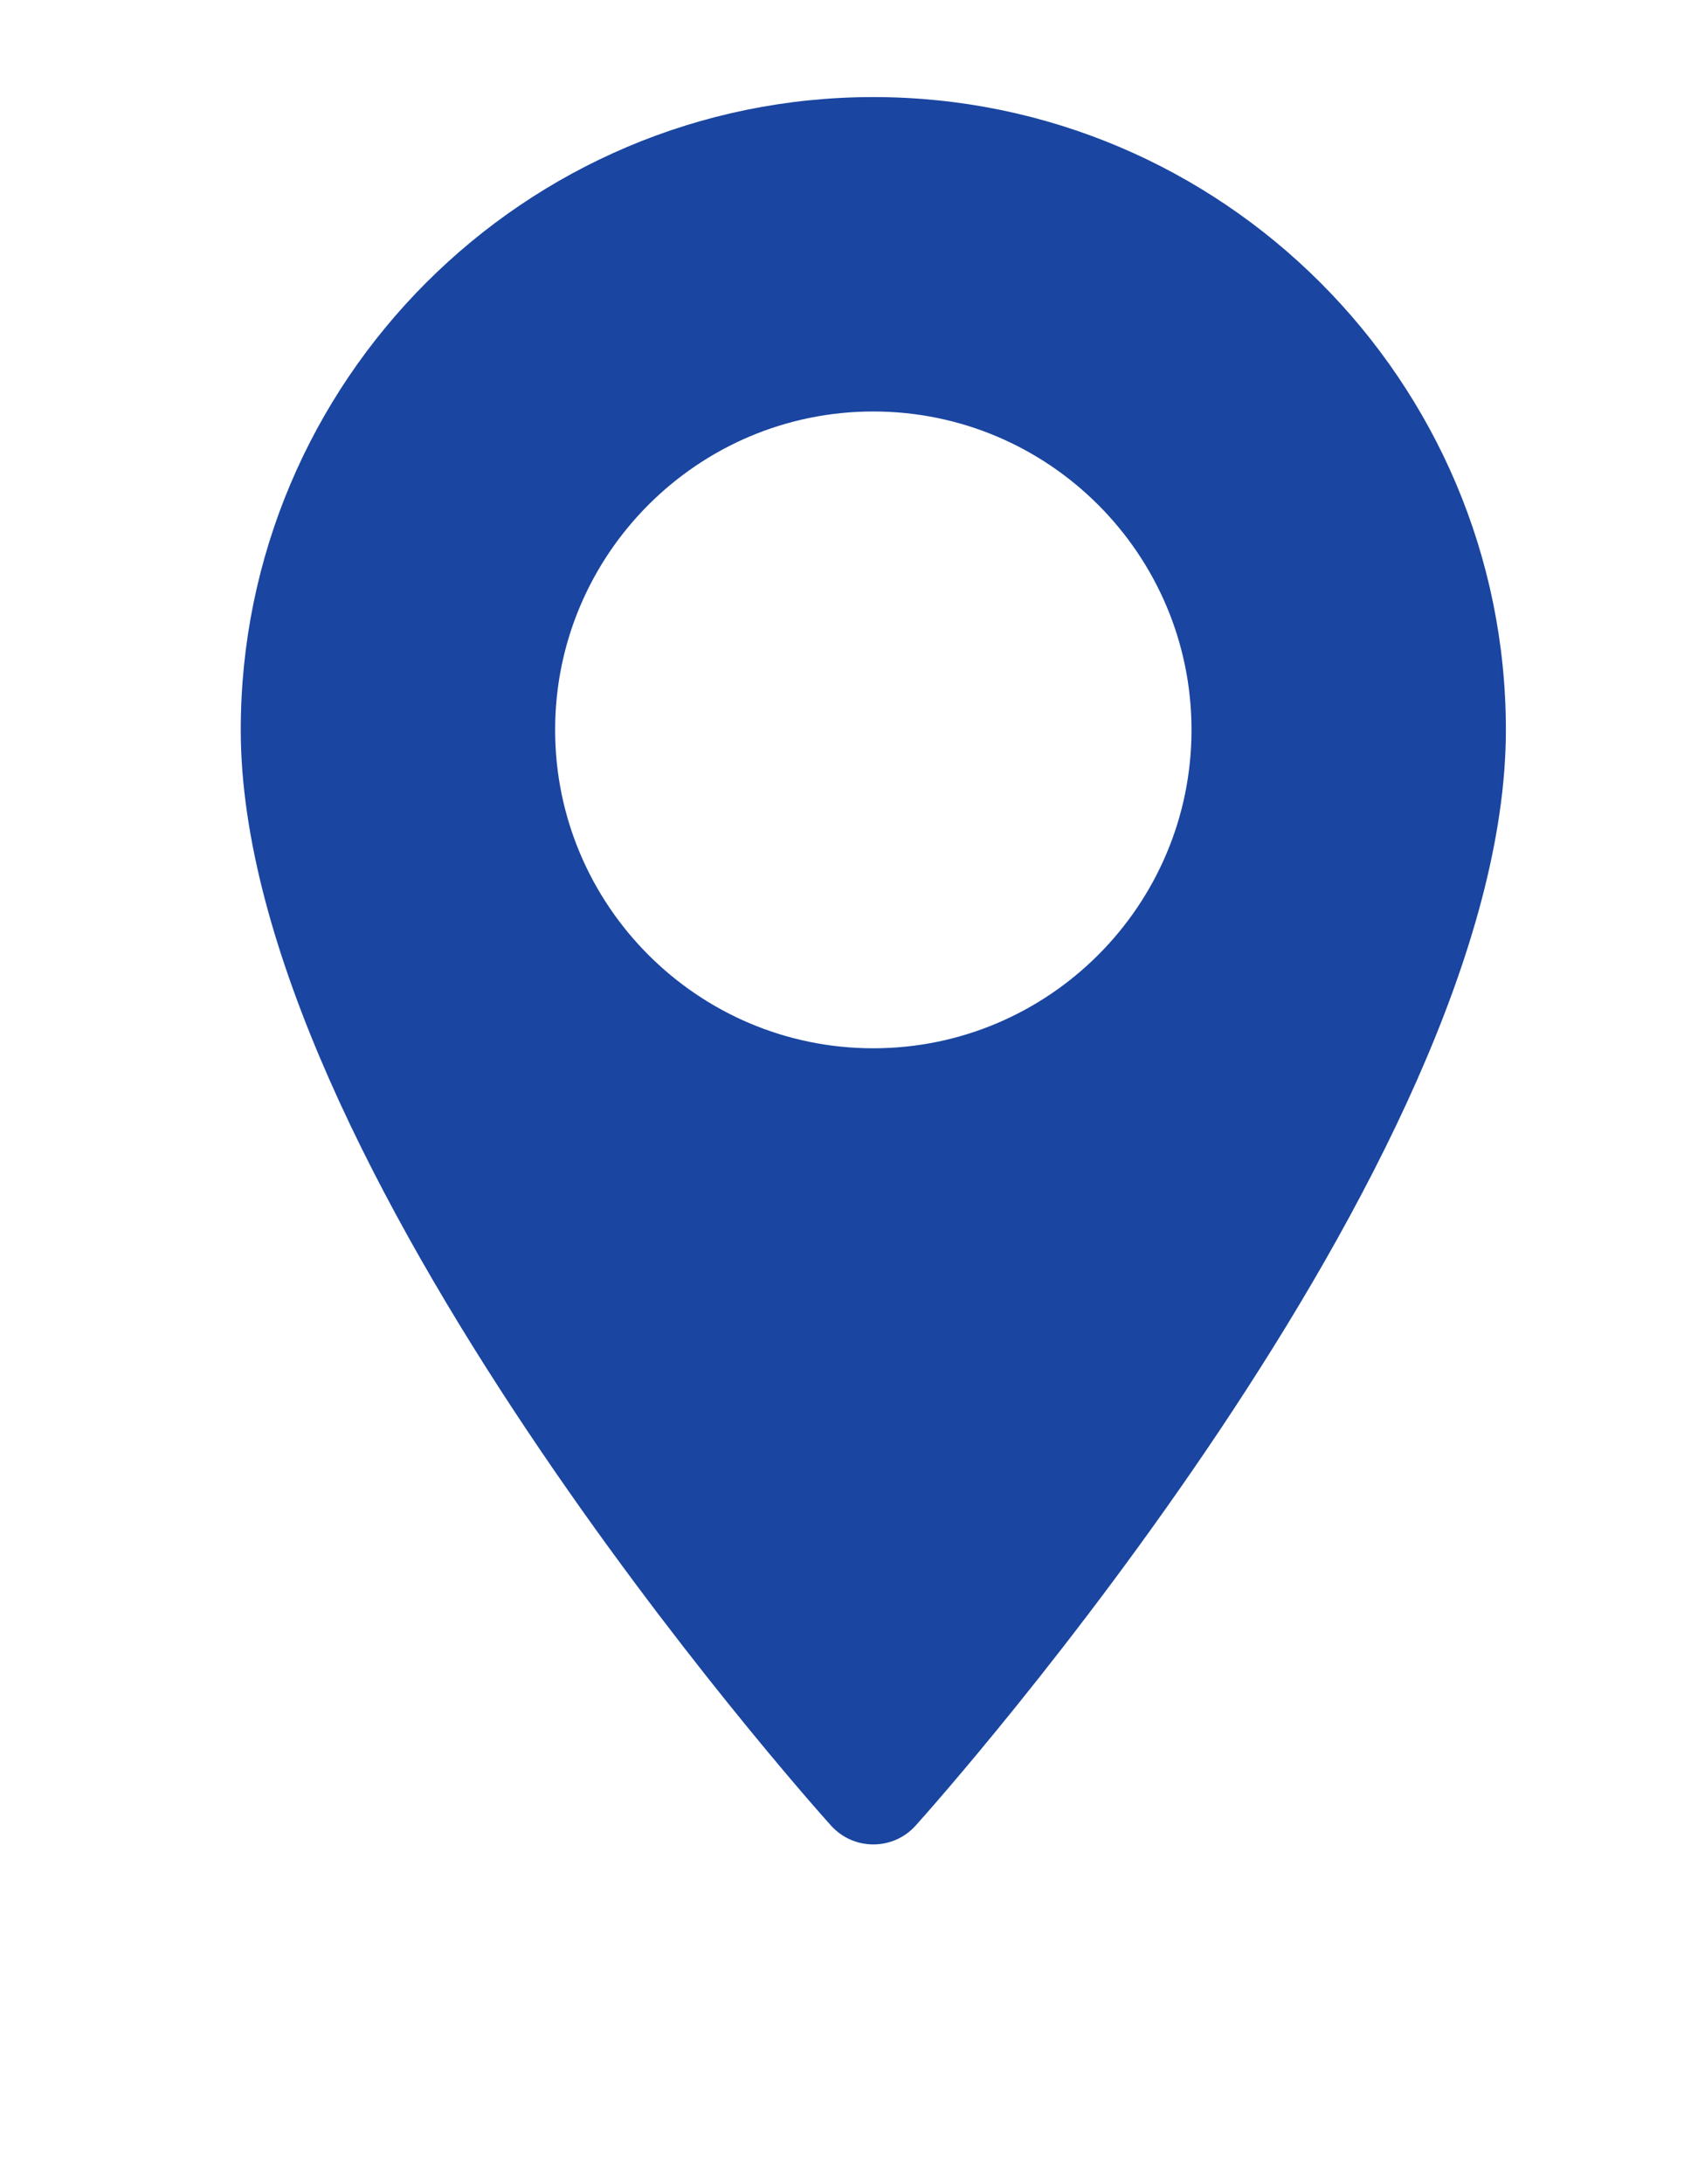
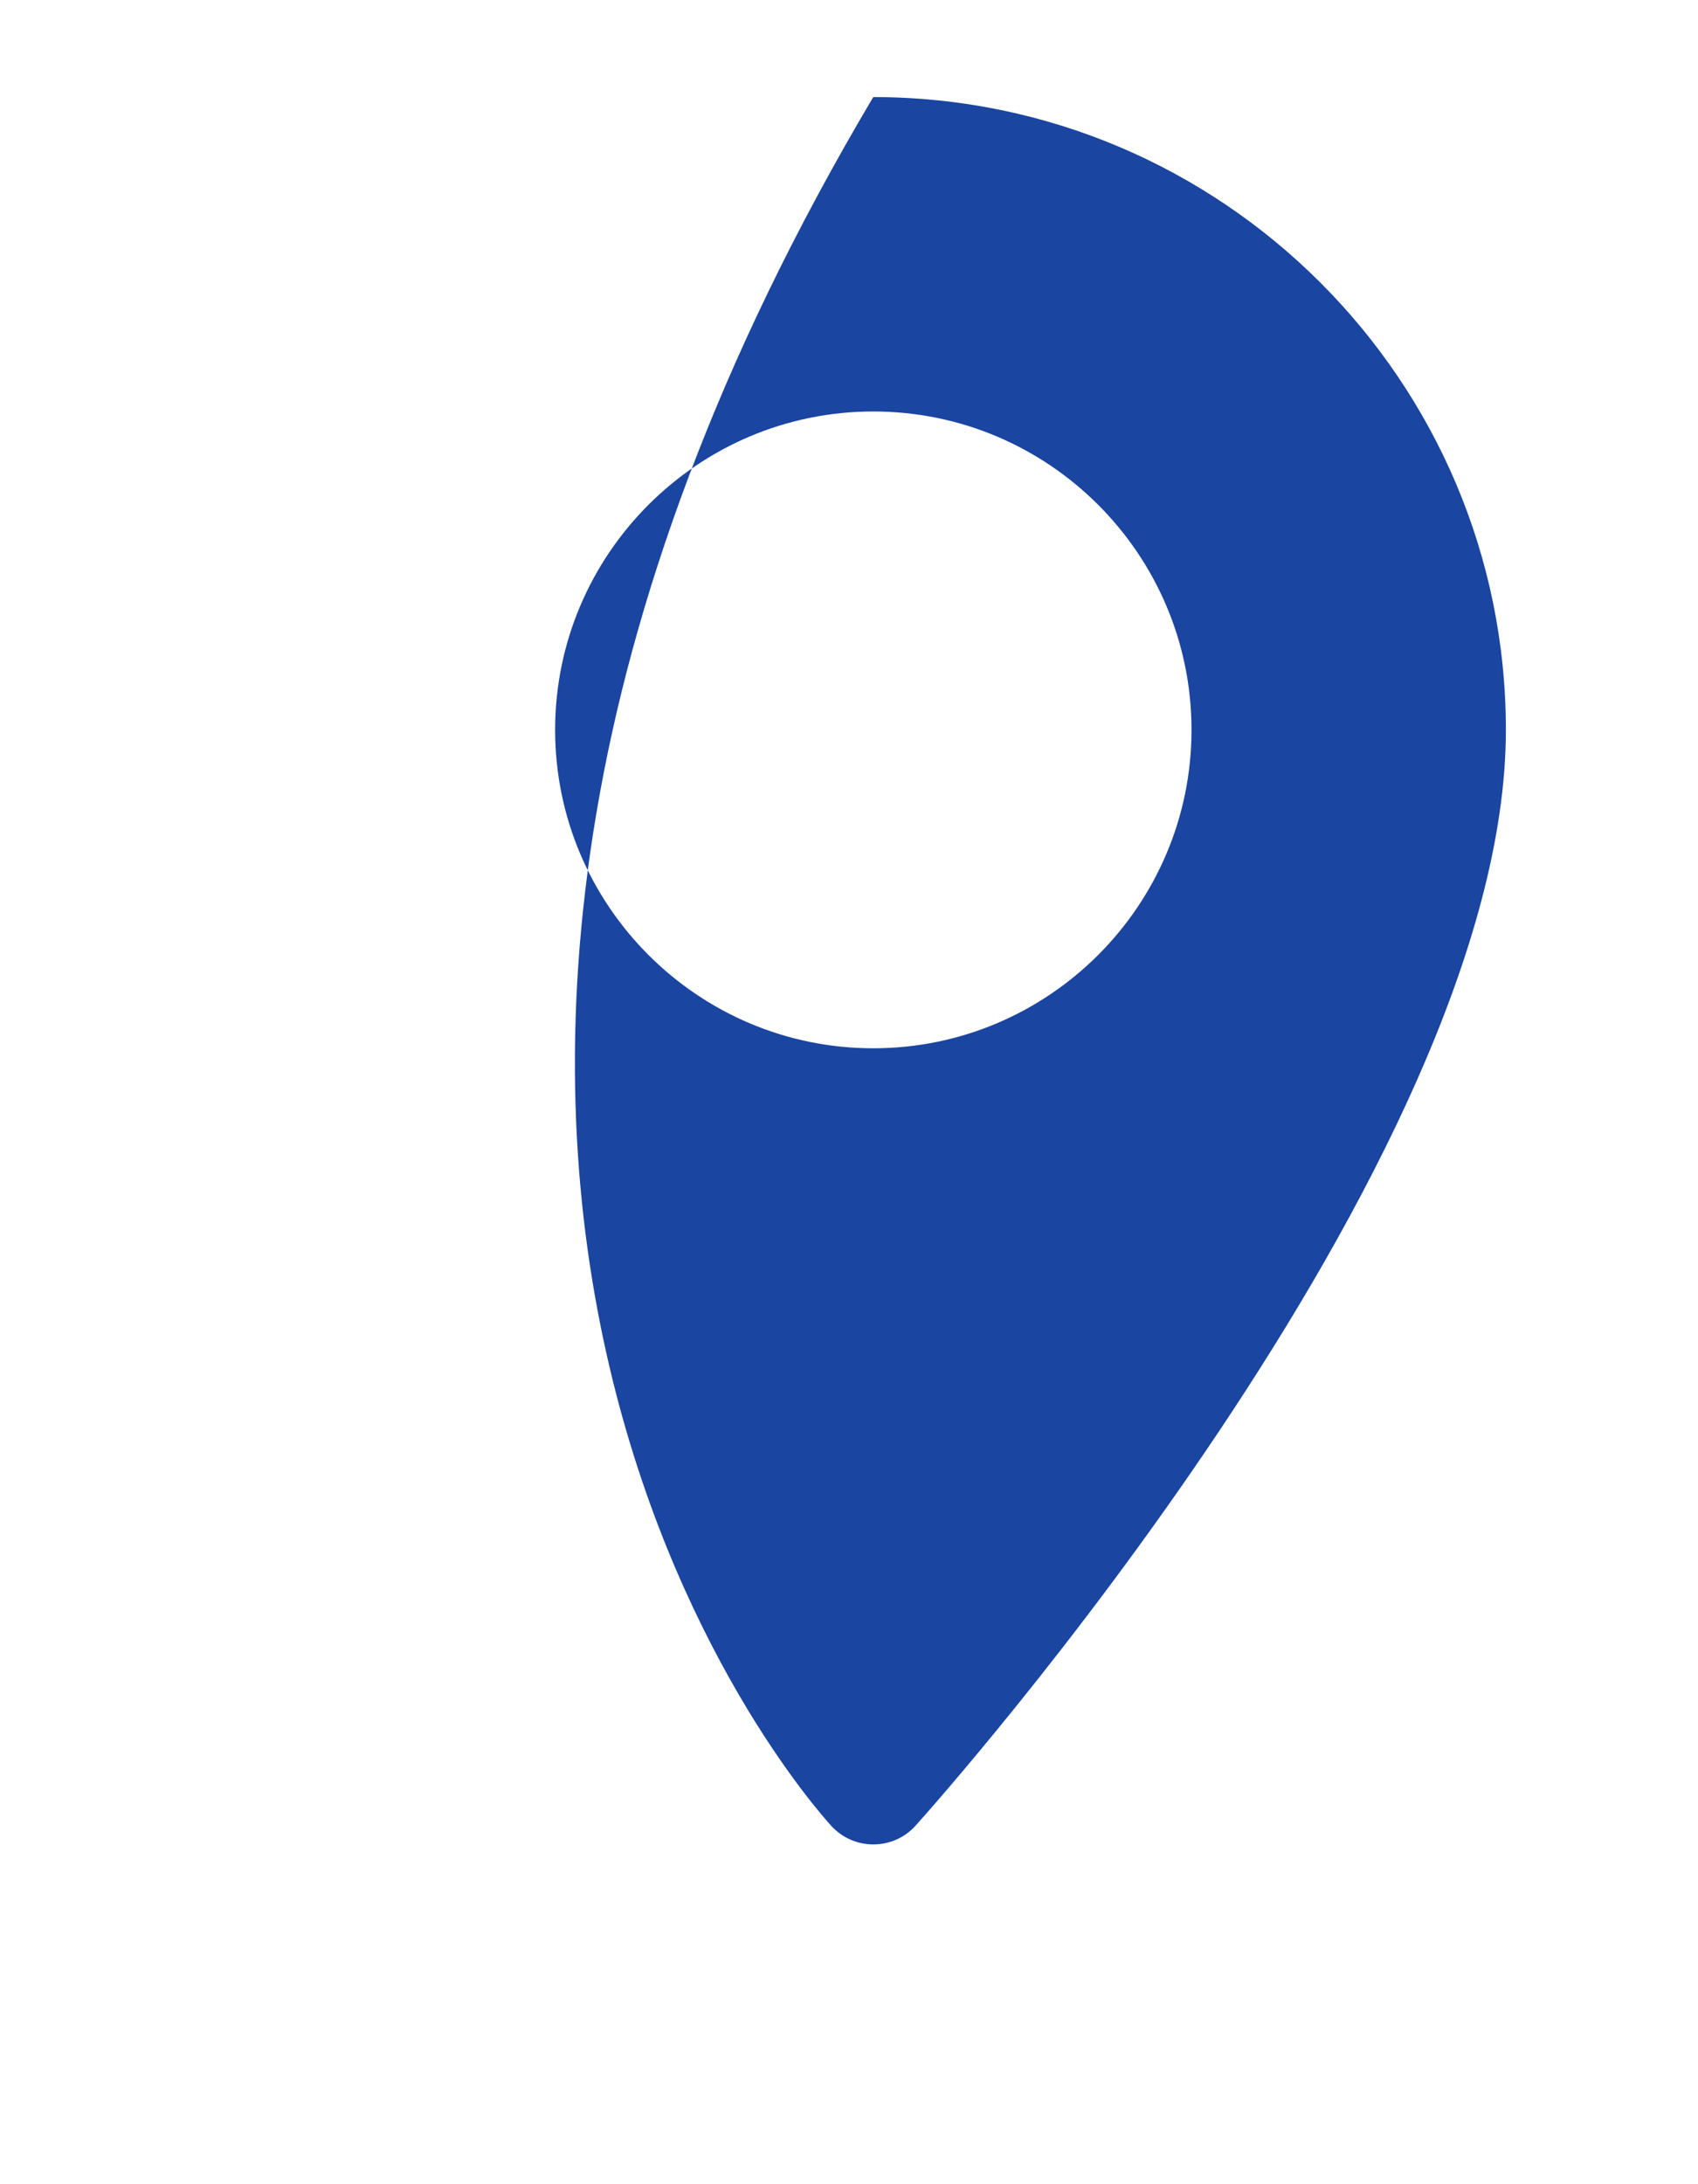
<svg xmlns="http://www.w3.org/2000/svg" width="14" height="18" viewBox="0 0 14 18" fill="none">
-   <path d="M7.2 0.8C4.325 0.8 1.985 3.139 1.985 6.015C1.985 9.584 6.652 14.823 6.851 15.044C7.038 15.252 7.364 15.252 7.55 15.044C7.749 14.823 12.416 9.584 12.416 6.015C12.416 3.139 10.076 0.8 7.2 0.8ZM7.2 8.639C5.754 8.639 4.577 7.462 4.577 6.015C4.577 4.568 5.754 3.391 7.2 3.391C8.647 3.391 9.824 4.568 9.824 6.015C9.824 7.462 8.647 8.639 7.2 8.639Z" fill="#1A45A1" />
+   <path d="M7.2 0.8C1.985 9.584 6.652 14.823 6.851 15.044C7.038 15.252 7.364 15.252 7.55 15.044C7.749 14.823 12.416 9.584 12.416 6.015C12.416 3.139 10.076 0.8 7.2 0.8ZM7.2 8.639C5.754 8.639 4.577 7.462 4.577 6.015C4.577 4.568 5.754 3.391 7.2 3.391C8.647 3.391 9.824 4.568 9.824 6.015C9.824 7.462 8.647 8.639 7.2 8.639Z" fill="#1A45A1" />
</svg>